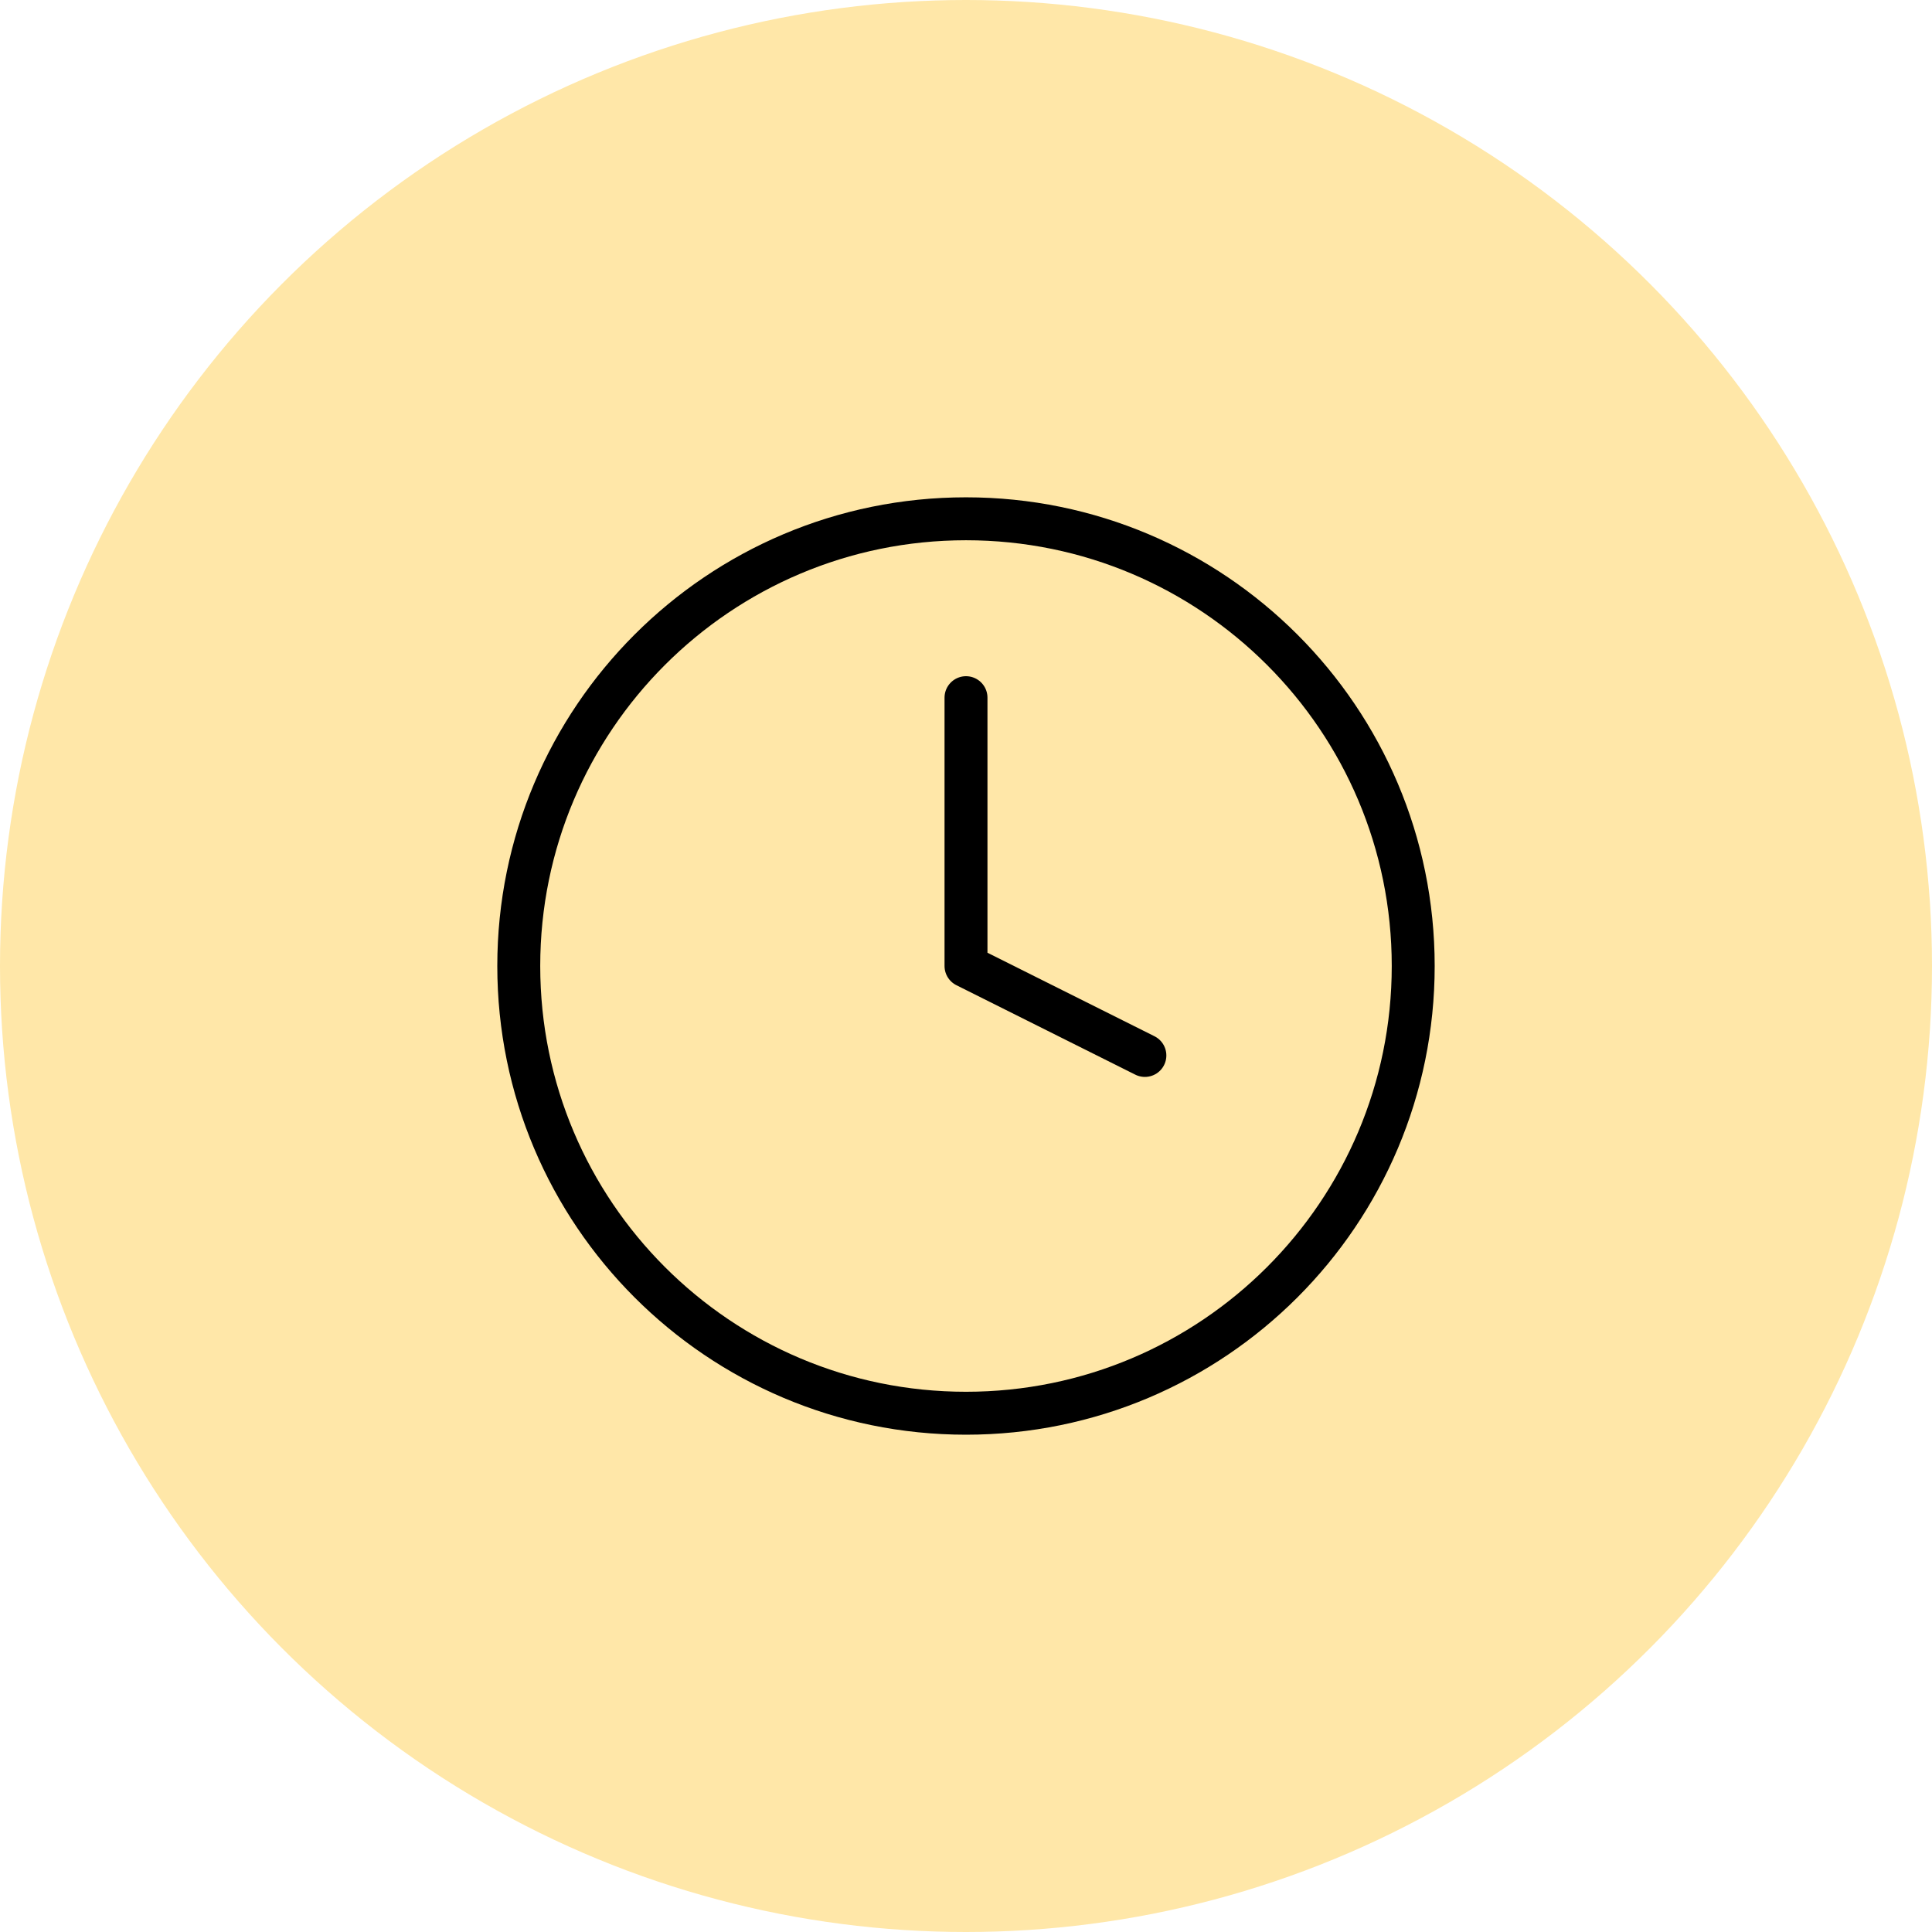
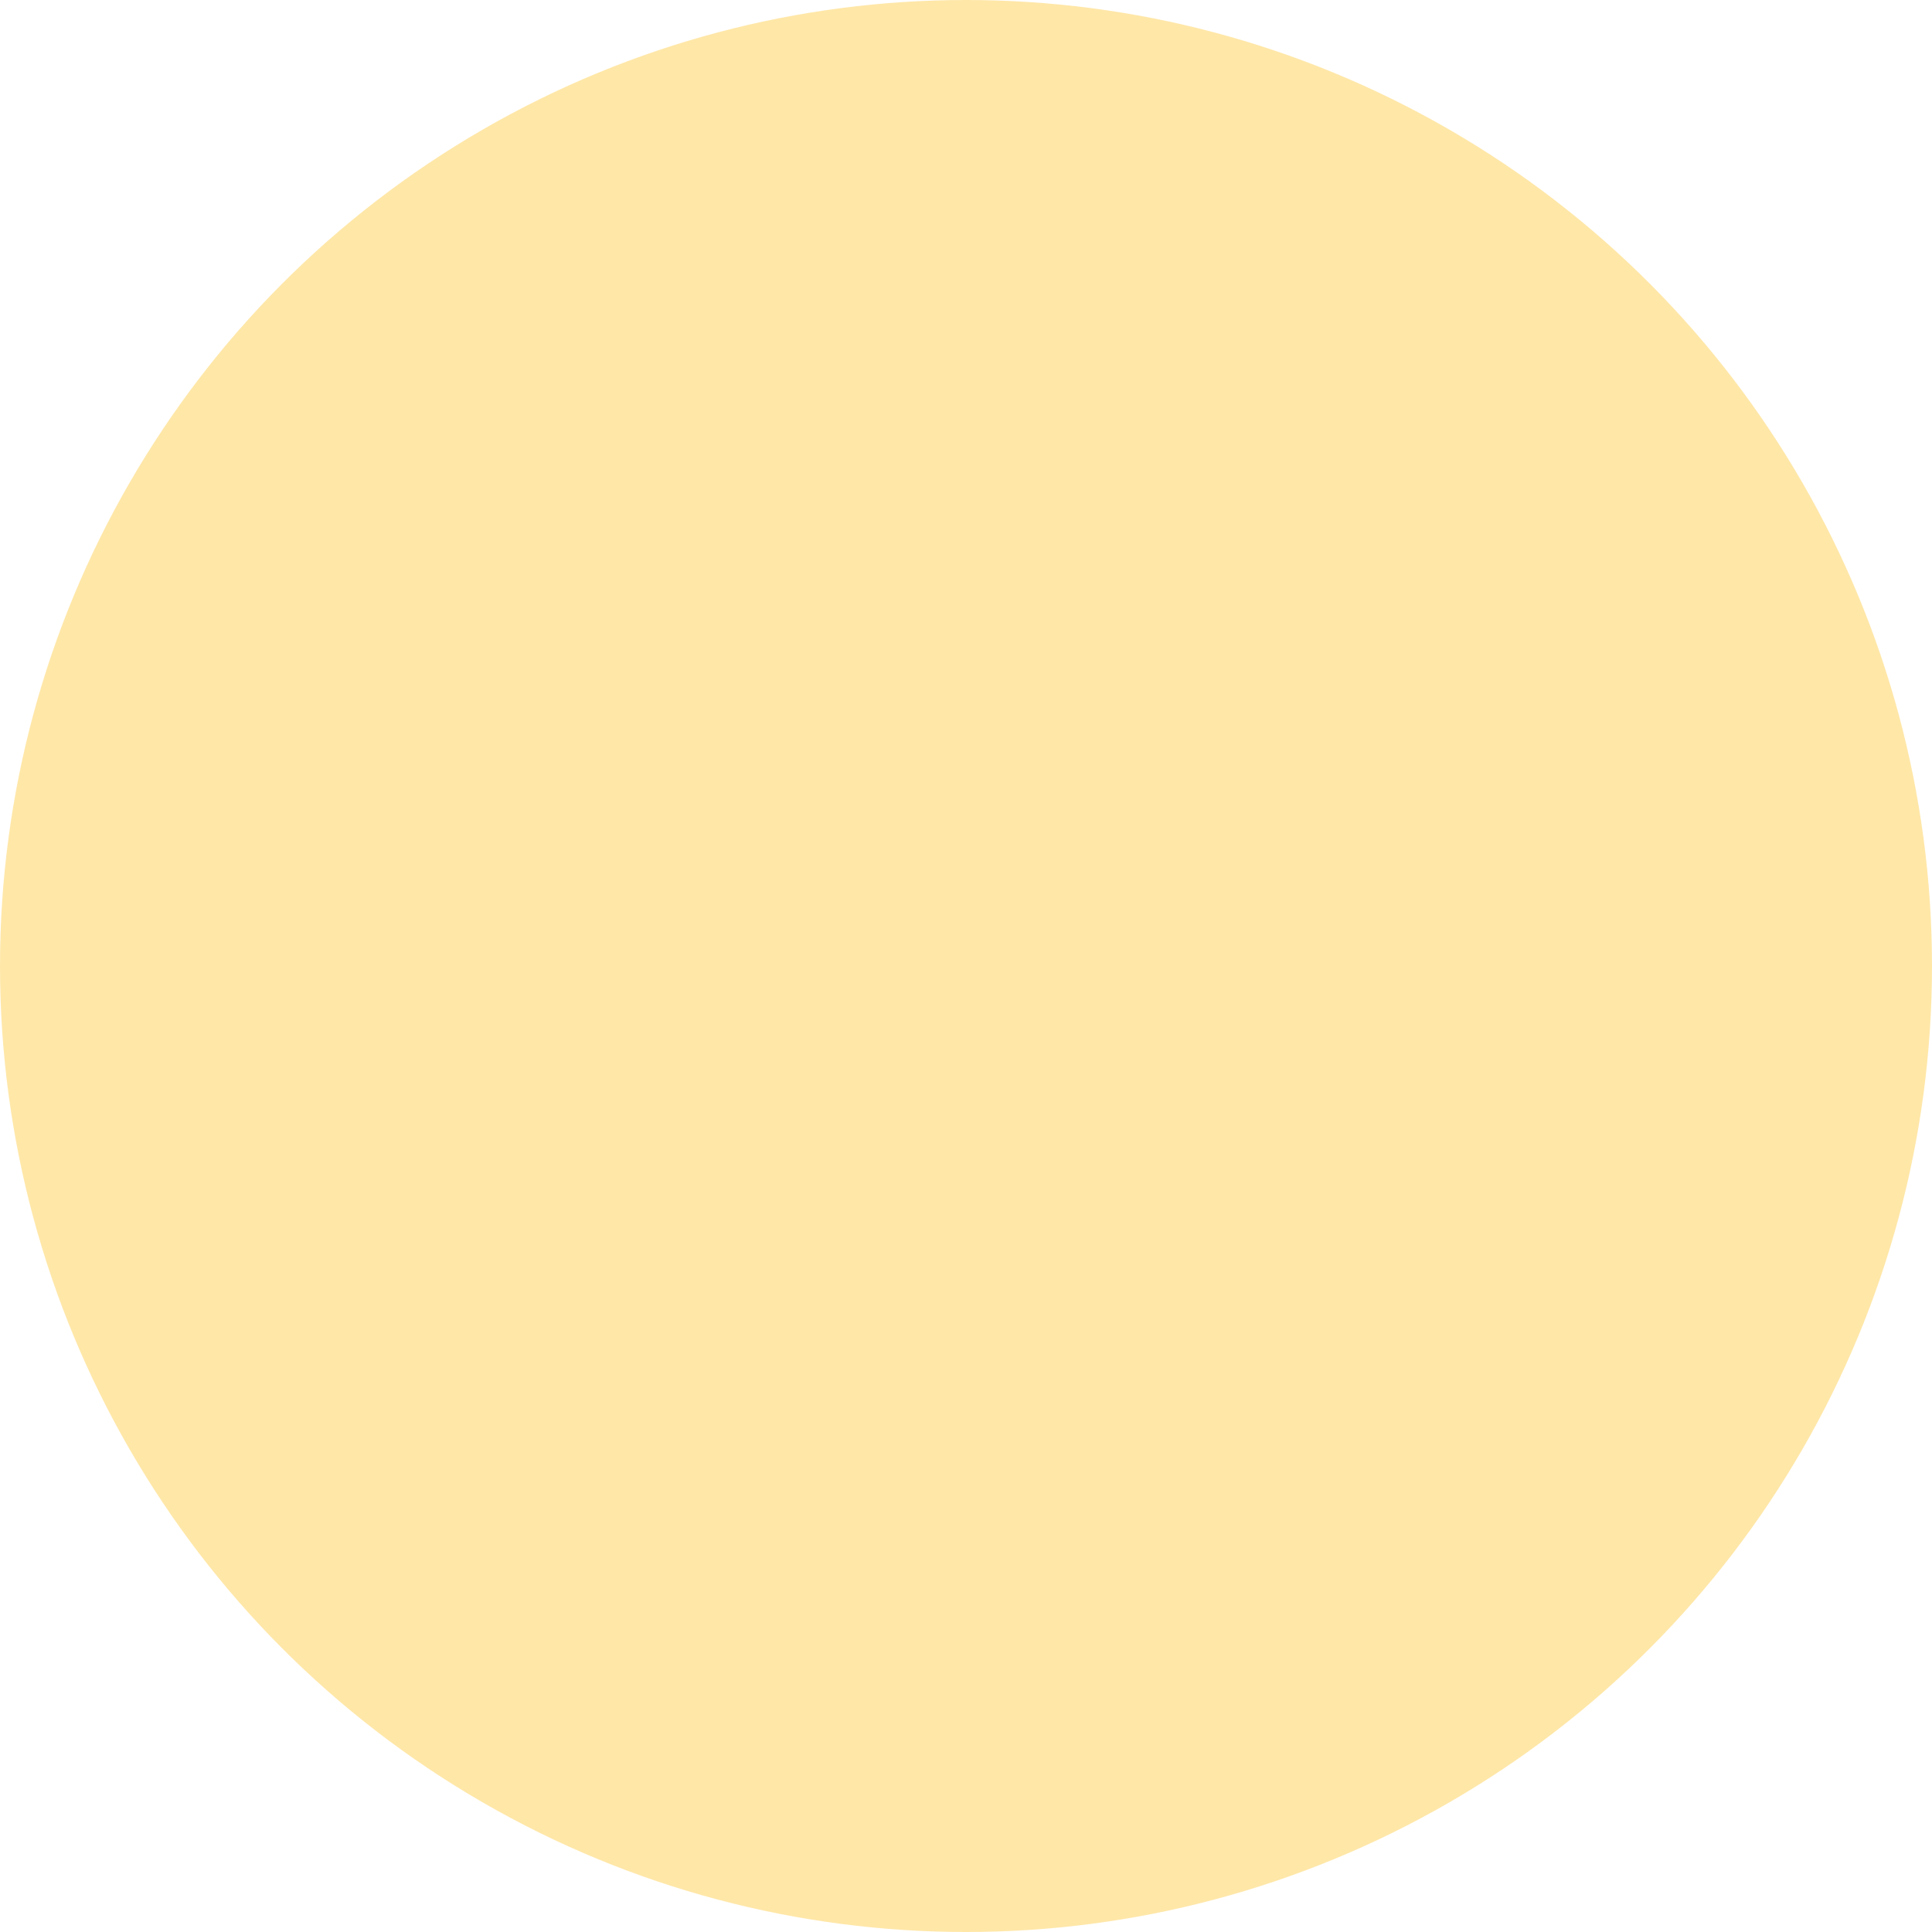
<svg xmlns="http://www.w3.org/2000/svg" width="90" height="90" viewBox="0 0 90 90" fill="none">
  <circle cx="45" cy="45" r="45" fill="#FFE7A8" />
-   <path d="M45 32.5V45L53.333 49.167M65.833 45C65.833 56.506 56.506 65.834 45 65.834C33.494 65.834 24.166 56.506 24.166 45C24.166 33.494 33.494 24.167 45 24.167C56.506 24.167 65.833 33.494 65.833 45Z" stroke="black" stroke-width="2" stroke-linecap="round" stroke-linejoin="round" />
</svg>